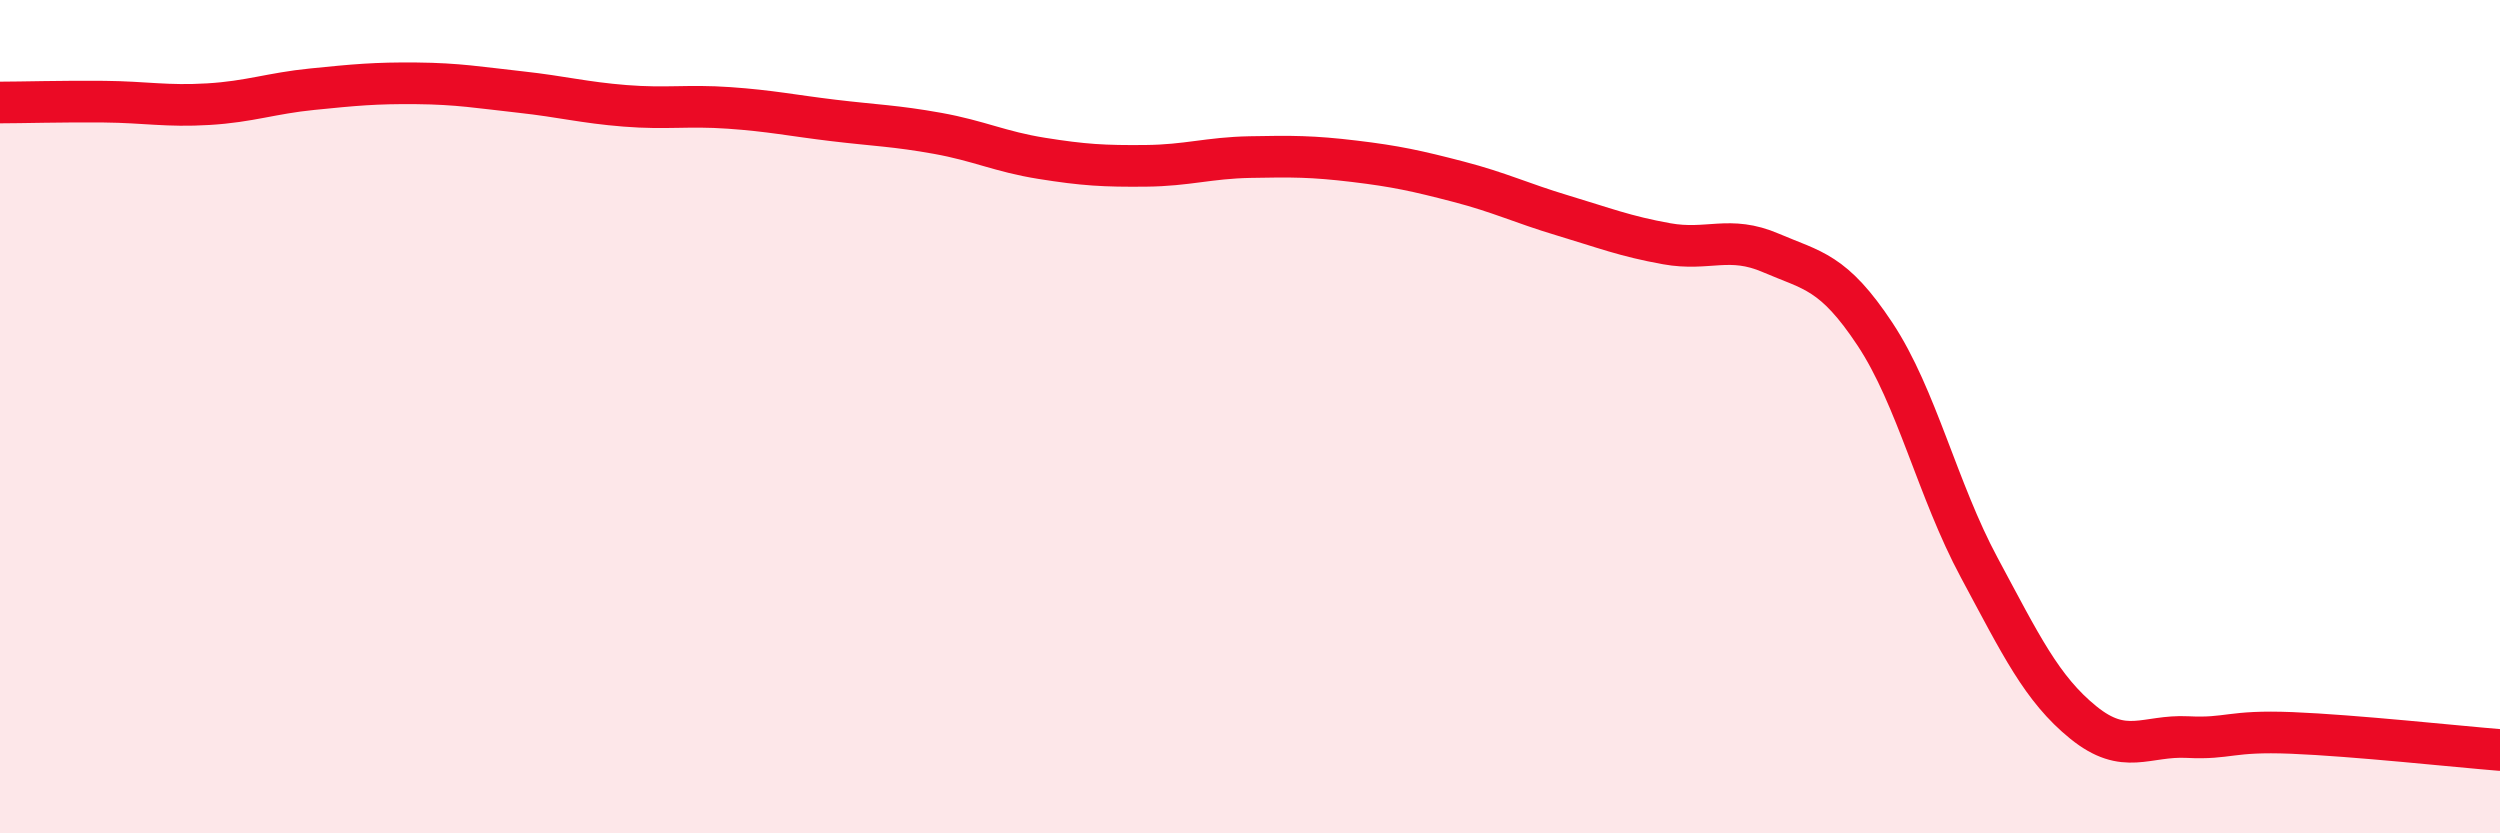
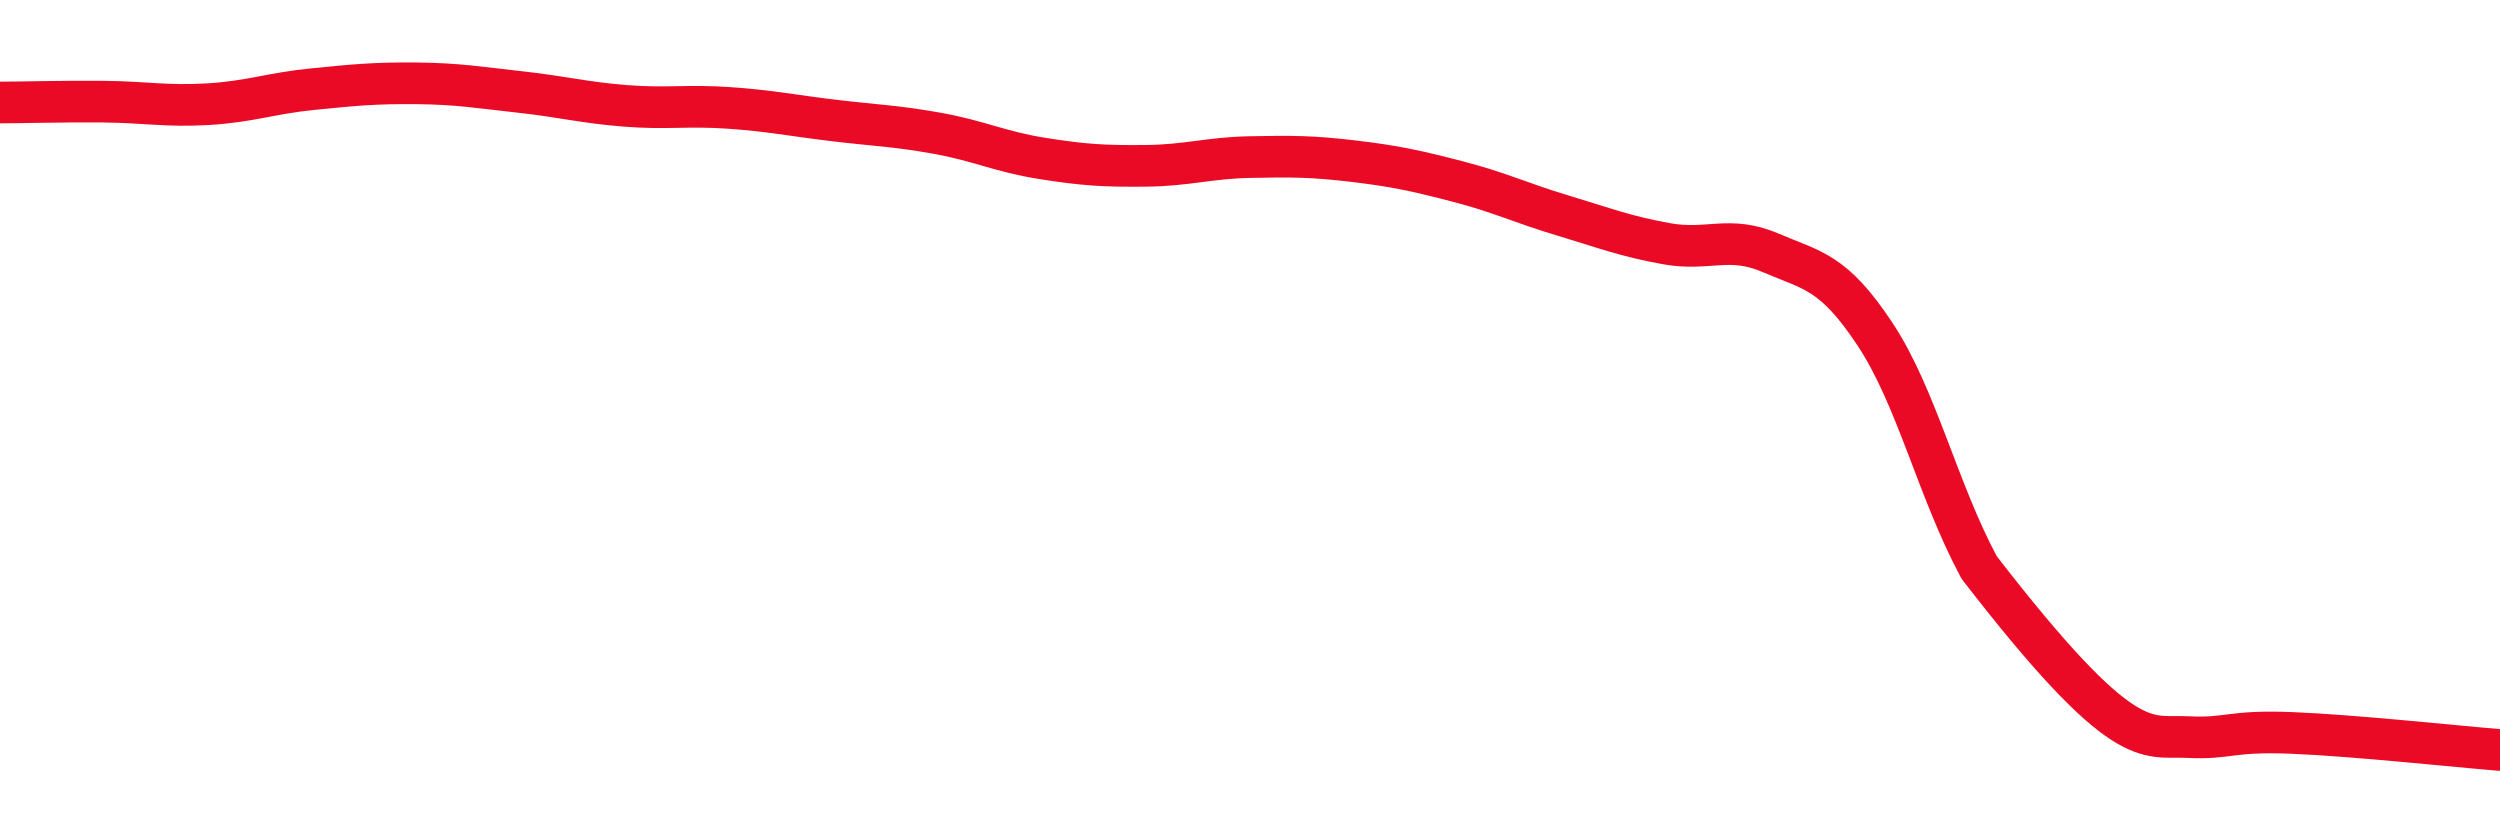
<svg xmlns="http://www.w3.org/2000/svg" width="60" height="20" viewBox="0 0 60 20">
-   <path d="M 0,2.46 C 0.5,2.46 1.5,2.43 2.5,2.44 C 3.5,2.45 4,2.56 5,2.5 C 6,2.44 6.5,2.24 7.5,2.14 C 8.5,2.04 9,1.99 10,2 C 11,2.01 11.5,2.1 12.5,2.21 C 13.5,2.32 14,2.46 15,2.54 C 16,2.62 16.5,2.52 17.5,2.59 C 18.5,2.66 19,2.77 20,2.89 C 21,3.01 21.5,3.02 22.5,3.2 C 23.5,3.38 24,3.64 25,3.8 C 26,3.96 26.5,3.99 27.5,3.98 C 28.5,3.97 29,3.79 30,3.77 C 31,3.75 31.5,3.75 32.5,3.87 C 33.5,3.99 34,4.1 35,4.36 C 36,4.62 36.5,4.87 37.5,5.17 C 38.5,5.47 39,5.67 40,5.85 C 41,6.03 41.5,5.64 42.5,6.07 C 43.5,6.5 44,6.51 45,8.02 C 46,9.53 46.5,11.76 47.5,13.62 C 48.5,15.48 49,16.53 50,17.34 C 51,18.15 51.5,17.64 52.5,17.69 C 53.5,17.74 53.5,17.53 55,17.59 C 56.5,17.65 59,17.92 60,18L60 20L0 20Z" fill="#EB0A25" opacity="0.1" stroke-linecap="round" stroke-linejoin="round" />
-   <path d="M 0,2.46 C 0.5,2.46 1.5,2.43 2.5,2.44 C 3.5,2.45 4,2.56 5,2.5 C 6,2.44 6.5,2.24 7.5,2.14 C 8.5,2.04 9,1.99 10,2 C 11,2.01 11.5,2.1 12.5,2.21 C 13.5,2.32 14,2.46 15,2.54 C 16,2.62 16.5,2.52 17.5,2.59 C 18.5,2.66 19,2.77 20,2.89 C 21,3.01 21.5,3.02 22.5,3.2 C 23.5,3.38 24,3.64 25,3.8 C 26,3.96 26.5,3.99 27.5,3.98 C 28.5,3.97 29,3.79 30,3.77 C 31,3.75 31.5,3.75 32.5,3.87 C 33.5,3.99 34,4.1 35,4.36 C 36,4.62 36.5,4.87 37.5,5.17 C 38.5,5.47 39,5.67 40,5.85 C 41,6.03 41.5,5.64 42.5,6.07 C 43.5,6.5 44,6.51 45,8.02 C 46,9.53 46.5,11.76 47.5,13.62 C 48.5,15.48 49,16.53 50,17.34 C 51,18.15 51.5,17.64 52.5,17.69 C 53.5,17.74 53.5,17.53 55,17.59 C 56.5,17.65 59,17.92 60,18" stroke="#EB0A25" stroke-width="1" fill="none" stroke-linecap="round" stroke-linejoin="round" />
+   <path d="M 0,2.46 C 0.5,2.46 1.5,2.43 2.5,2.44 C 3.5,2.45 4,2.56 5,2.5 C 6,2.44 6.5,2.24 7.5,2.14 C 8.5,2.04 9,1.99 10,2 C 11,2.01 11.5,2.1 12.5,2.21 C 13.5,2.32 14,2.46 15,2.54 C 16,2.62 16.5,2.52 17.5,2.59 C 18.5,2.66 19,2.77 20,2.89 C 21,3.01 21.5,3.02 22.5,3.2 C 23.5,3.38 24,3.64 25,3.8 C 26,3.96 26.5,3.99 27.5,3.98 C 28.5,3.97 29,3.79 30,3.77 C 31,3.75 31.5,3.75 32.5,3.87 C 33.5,3.99 34,4.1 35,4.36 C 36,4.62 36.5,4.87 37.5,5.17 C 38.5,5.47 39,5.67 40,5.85 C 41,6.03 41.5,5.64 42.5,6.07 C 43.5,6.5 44,6.51 45,8.02 C 46,9.53 46.5,11.76 47.5,13.62 C 51,18.15 51.5,17.64 52.5,17.69 C 53.5,17.74 53.5,17.53 55,17.59 C 56.5,17.65 59,17.92 60,18" stroke="#EB0A25" stroke-width="1" fill="none" stroke-linecap="round" stroke-linejoin="round" />
</svg>